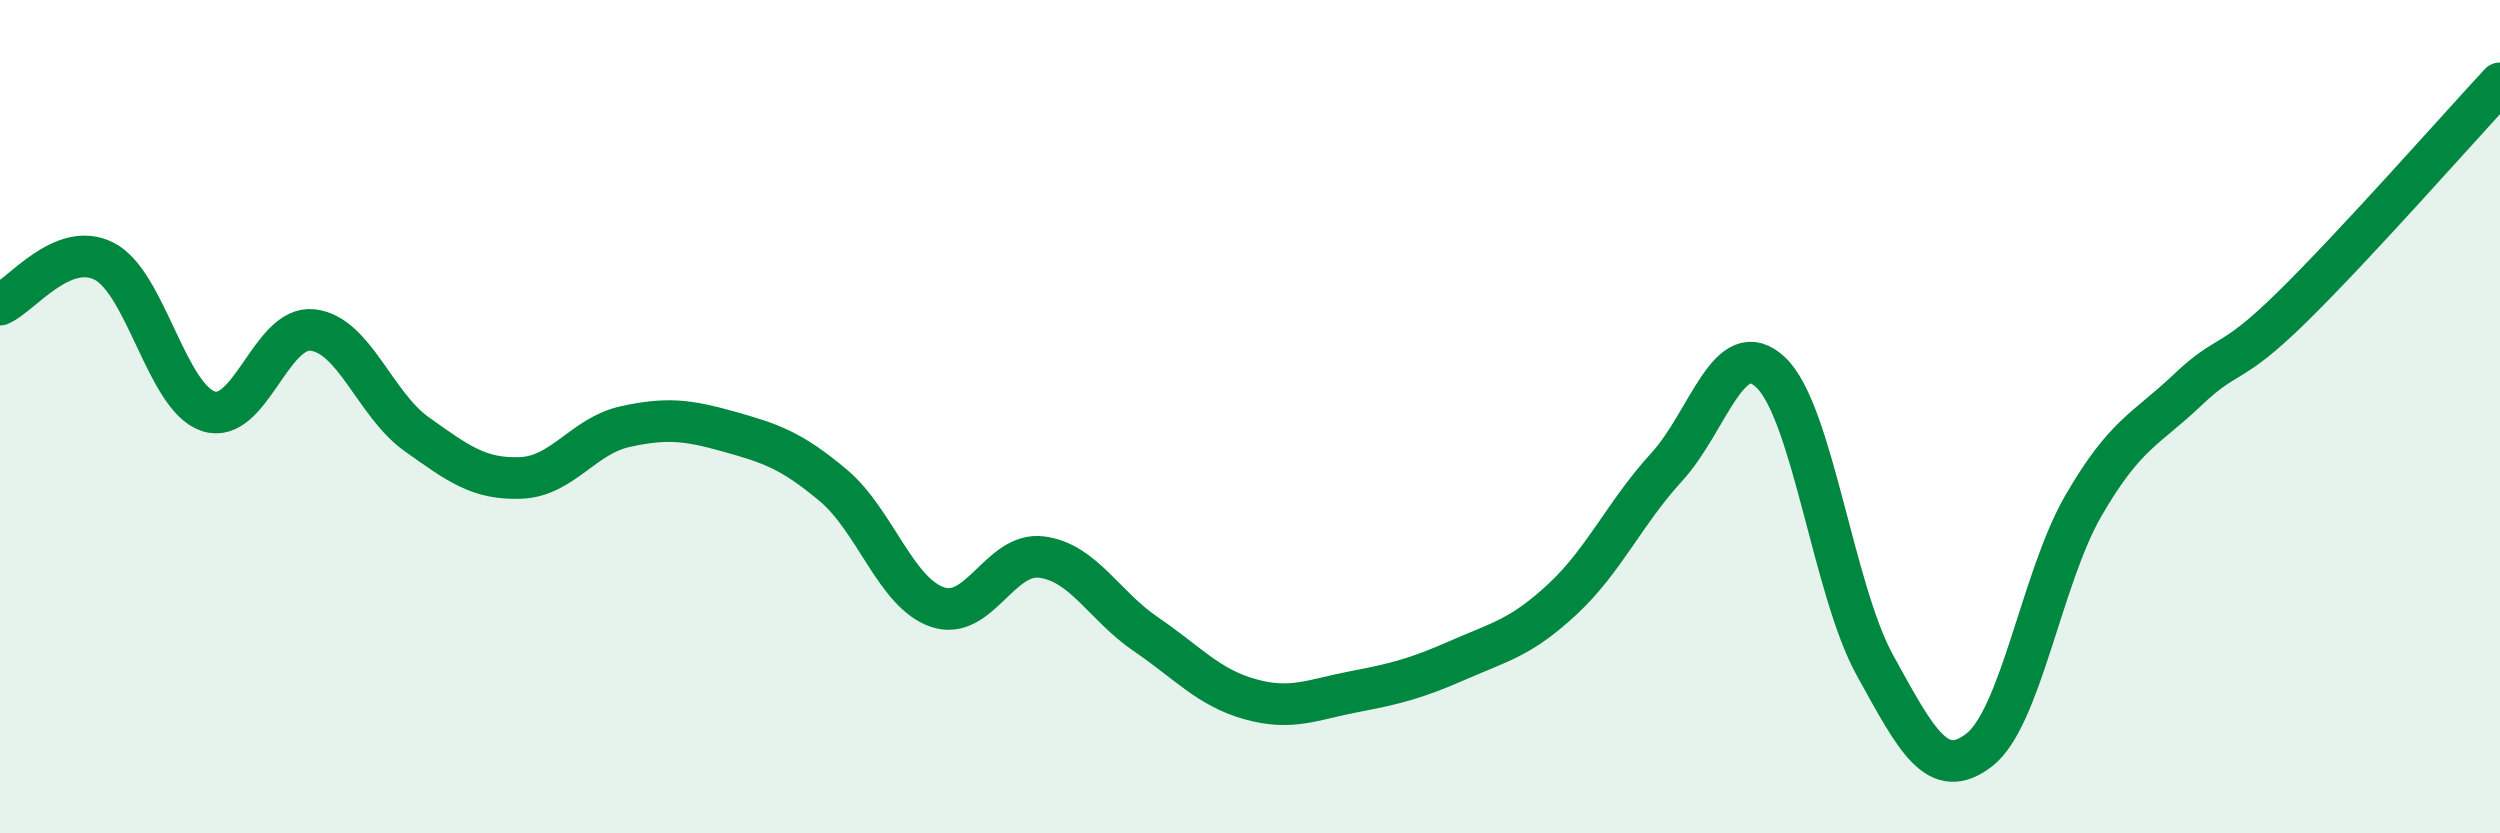
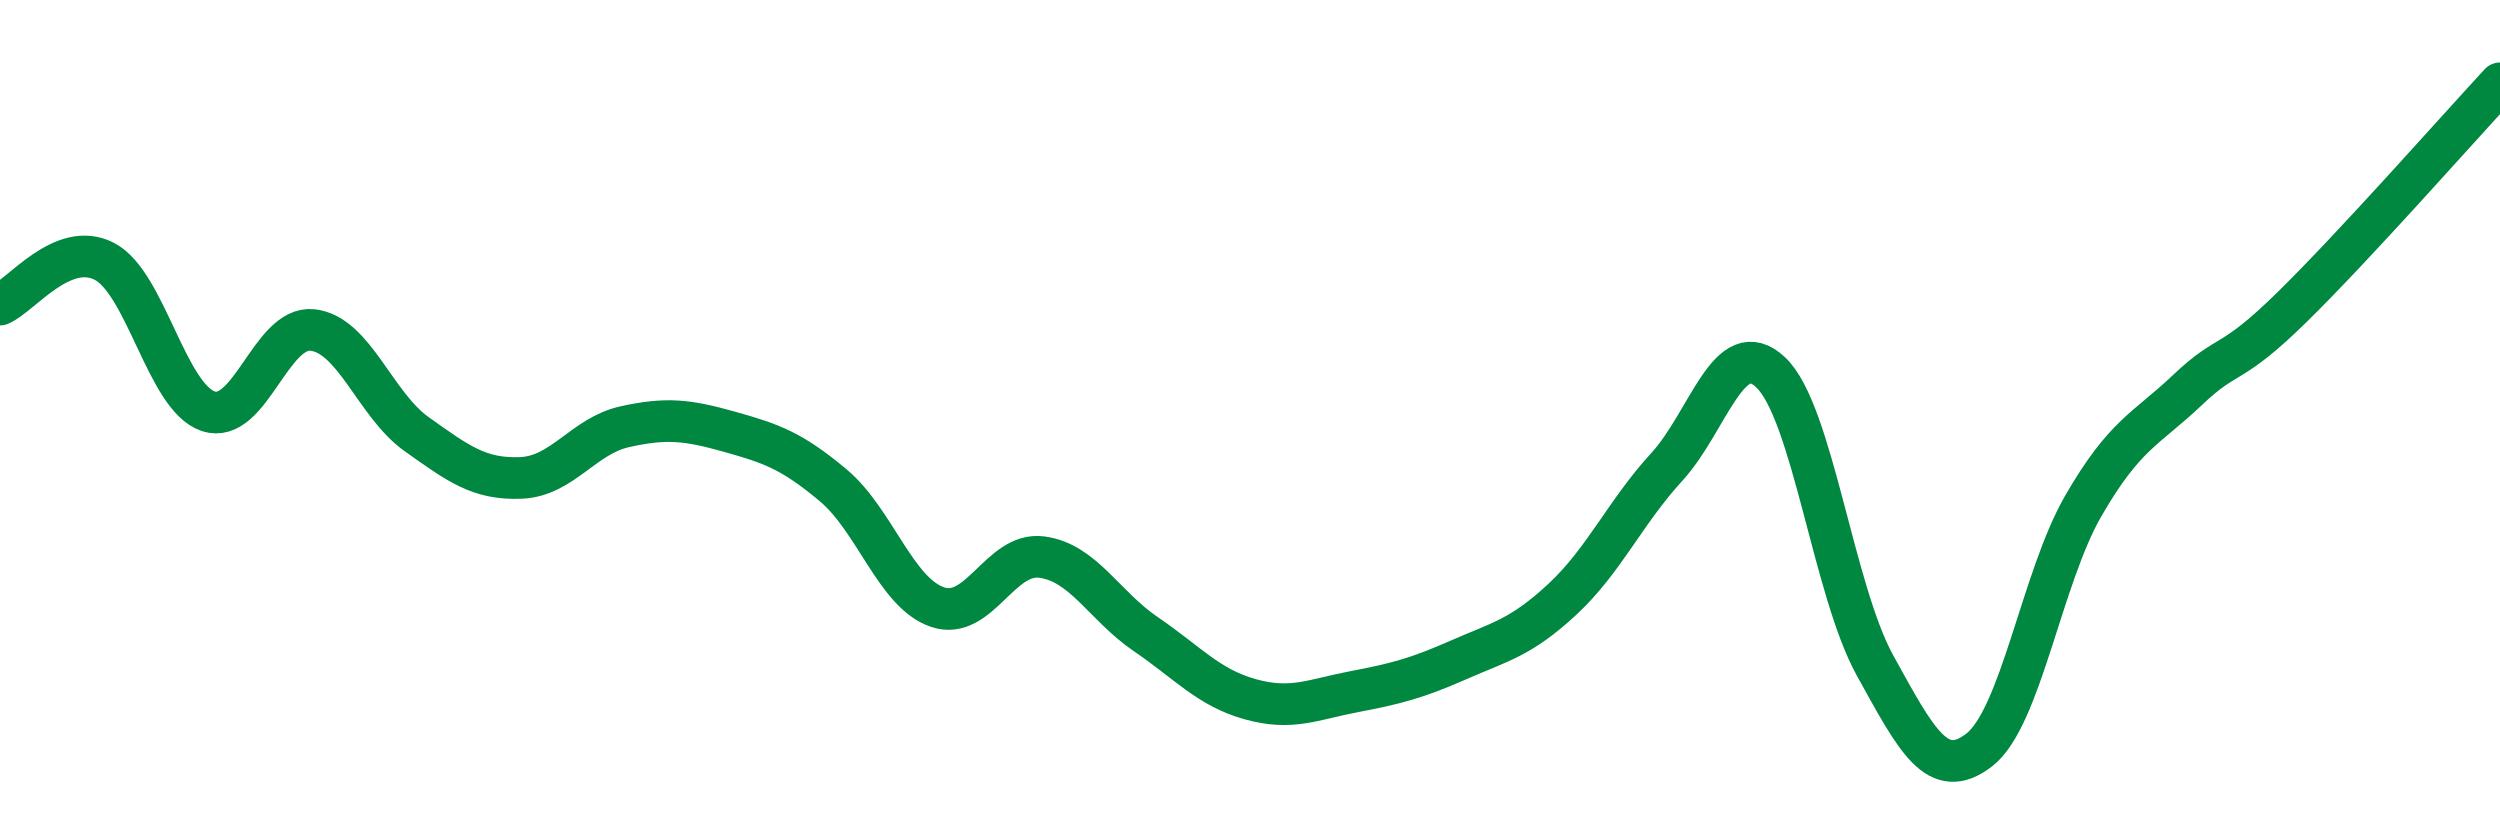
<svg xmlns="http://www.w3.org/2000/svg" width="60" height="20" viewBox="0 0 60 20">
-   <path d="M 0,7.31 C 0.5,7.1 1.5,5.76 2.5,6.27 C 3.5,6.78 4,9.54 5,9.87 C 6,10.2 6.5,7.81 7.5,7.92 C 8.5,8.03 9,9.71 10,10.42 C 11,11.13 11.5,11.51 12.5,11.47 C 13.5,11.43 14,10.46 15,10.24 C 16,10.02 16.5,10.08 17.5,10.36 C 18.5,10.64 19,10.81 20,11.65 C 21,12.49 21.5,14.23 22.5,14.57 C 23.5,14.91 24,13.24 25,13.37 C 26,13.5 26.5,14.54 27.5,15.22 C 28.5,15.9 29,16.5 30,16.78 C 31,17.06 31.5,16.79 32.5,16.6 C 33.5,16.41 34,16.28 35,15.84 C 36,15.4 36.5,15.31 37.5,14.38 C 38.5,13.45 39,12.3 40,11.21 C 41,10.12 41.5,7.99 42.5,8.94 C 43.5,9.89 44,14.16 45,15.97 C 46,17.78 46.5,18.77 47.5,18 C 48.5,17.23 49,13.87 50,12.14 C 51,10.41 51.5,10.31 52.5,9.36 C 53.5,8.41 53.5,8.85 55,7.38 C 56.5,5.91 59,3.08 60,2L60 20L0 20Z" fill="#008740" opacity="0.1" stroke-linecap="round" stroke-linejoin="round" />
  <path d="M 0,7.31 C 0.5,7.1 1.5,5.76 2.5,6.27 C 3.5,6.78 4,9.54 5,9.87 C 6,10.2 6.5,7.81 7.5,7.92 C 8.5,8.03 9,9.71 10,10.42 C 11,11.13 11.5,11.51 12.5,11.47 C 13.5,11.43 14,10.46 15,10.24 C 16,10.02 16.5,10.08 17.5,10.36 C 18.5,10.64 19,10.81 20,11.65 C 21,12.49 21.5,14.23 22.5,14.57 C 23.5,14.91 24,13.24 25,13.37 C 26,13.5 26.5,14.54 27.5,15.22 C 28.5,15.9 29,16.5 30,16.78 C 31,17.06 31.5,16.79 32.5,16.6 C 33.5,16.41 34,16.28 35,15.84 C 36,15.4 36.5,15.31 37.5,14.38 C 38.5,13.45 39,12.3 40,11.21 C 41,10.12 41.5,7.99 42.5,8.94 C 43.5,9.89 44,14.16 45,15.97 C 46,17.78 46.5,18.77 47.5,18 C 48.5,17.23 49,13.87 50,12.14 C 51,10.41 51.5,10.31 52.5,9.36 C 53.5,8.41 53.5,8.85 55,7.38 C 56.5,5.91 59,3.08 60,2" stroke="#008740" stroke-width="1" fill="none" stroke-linecap="round" stroke-linejoin="round" />
</svg>